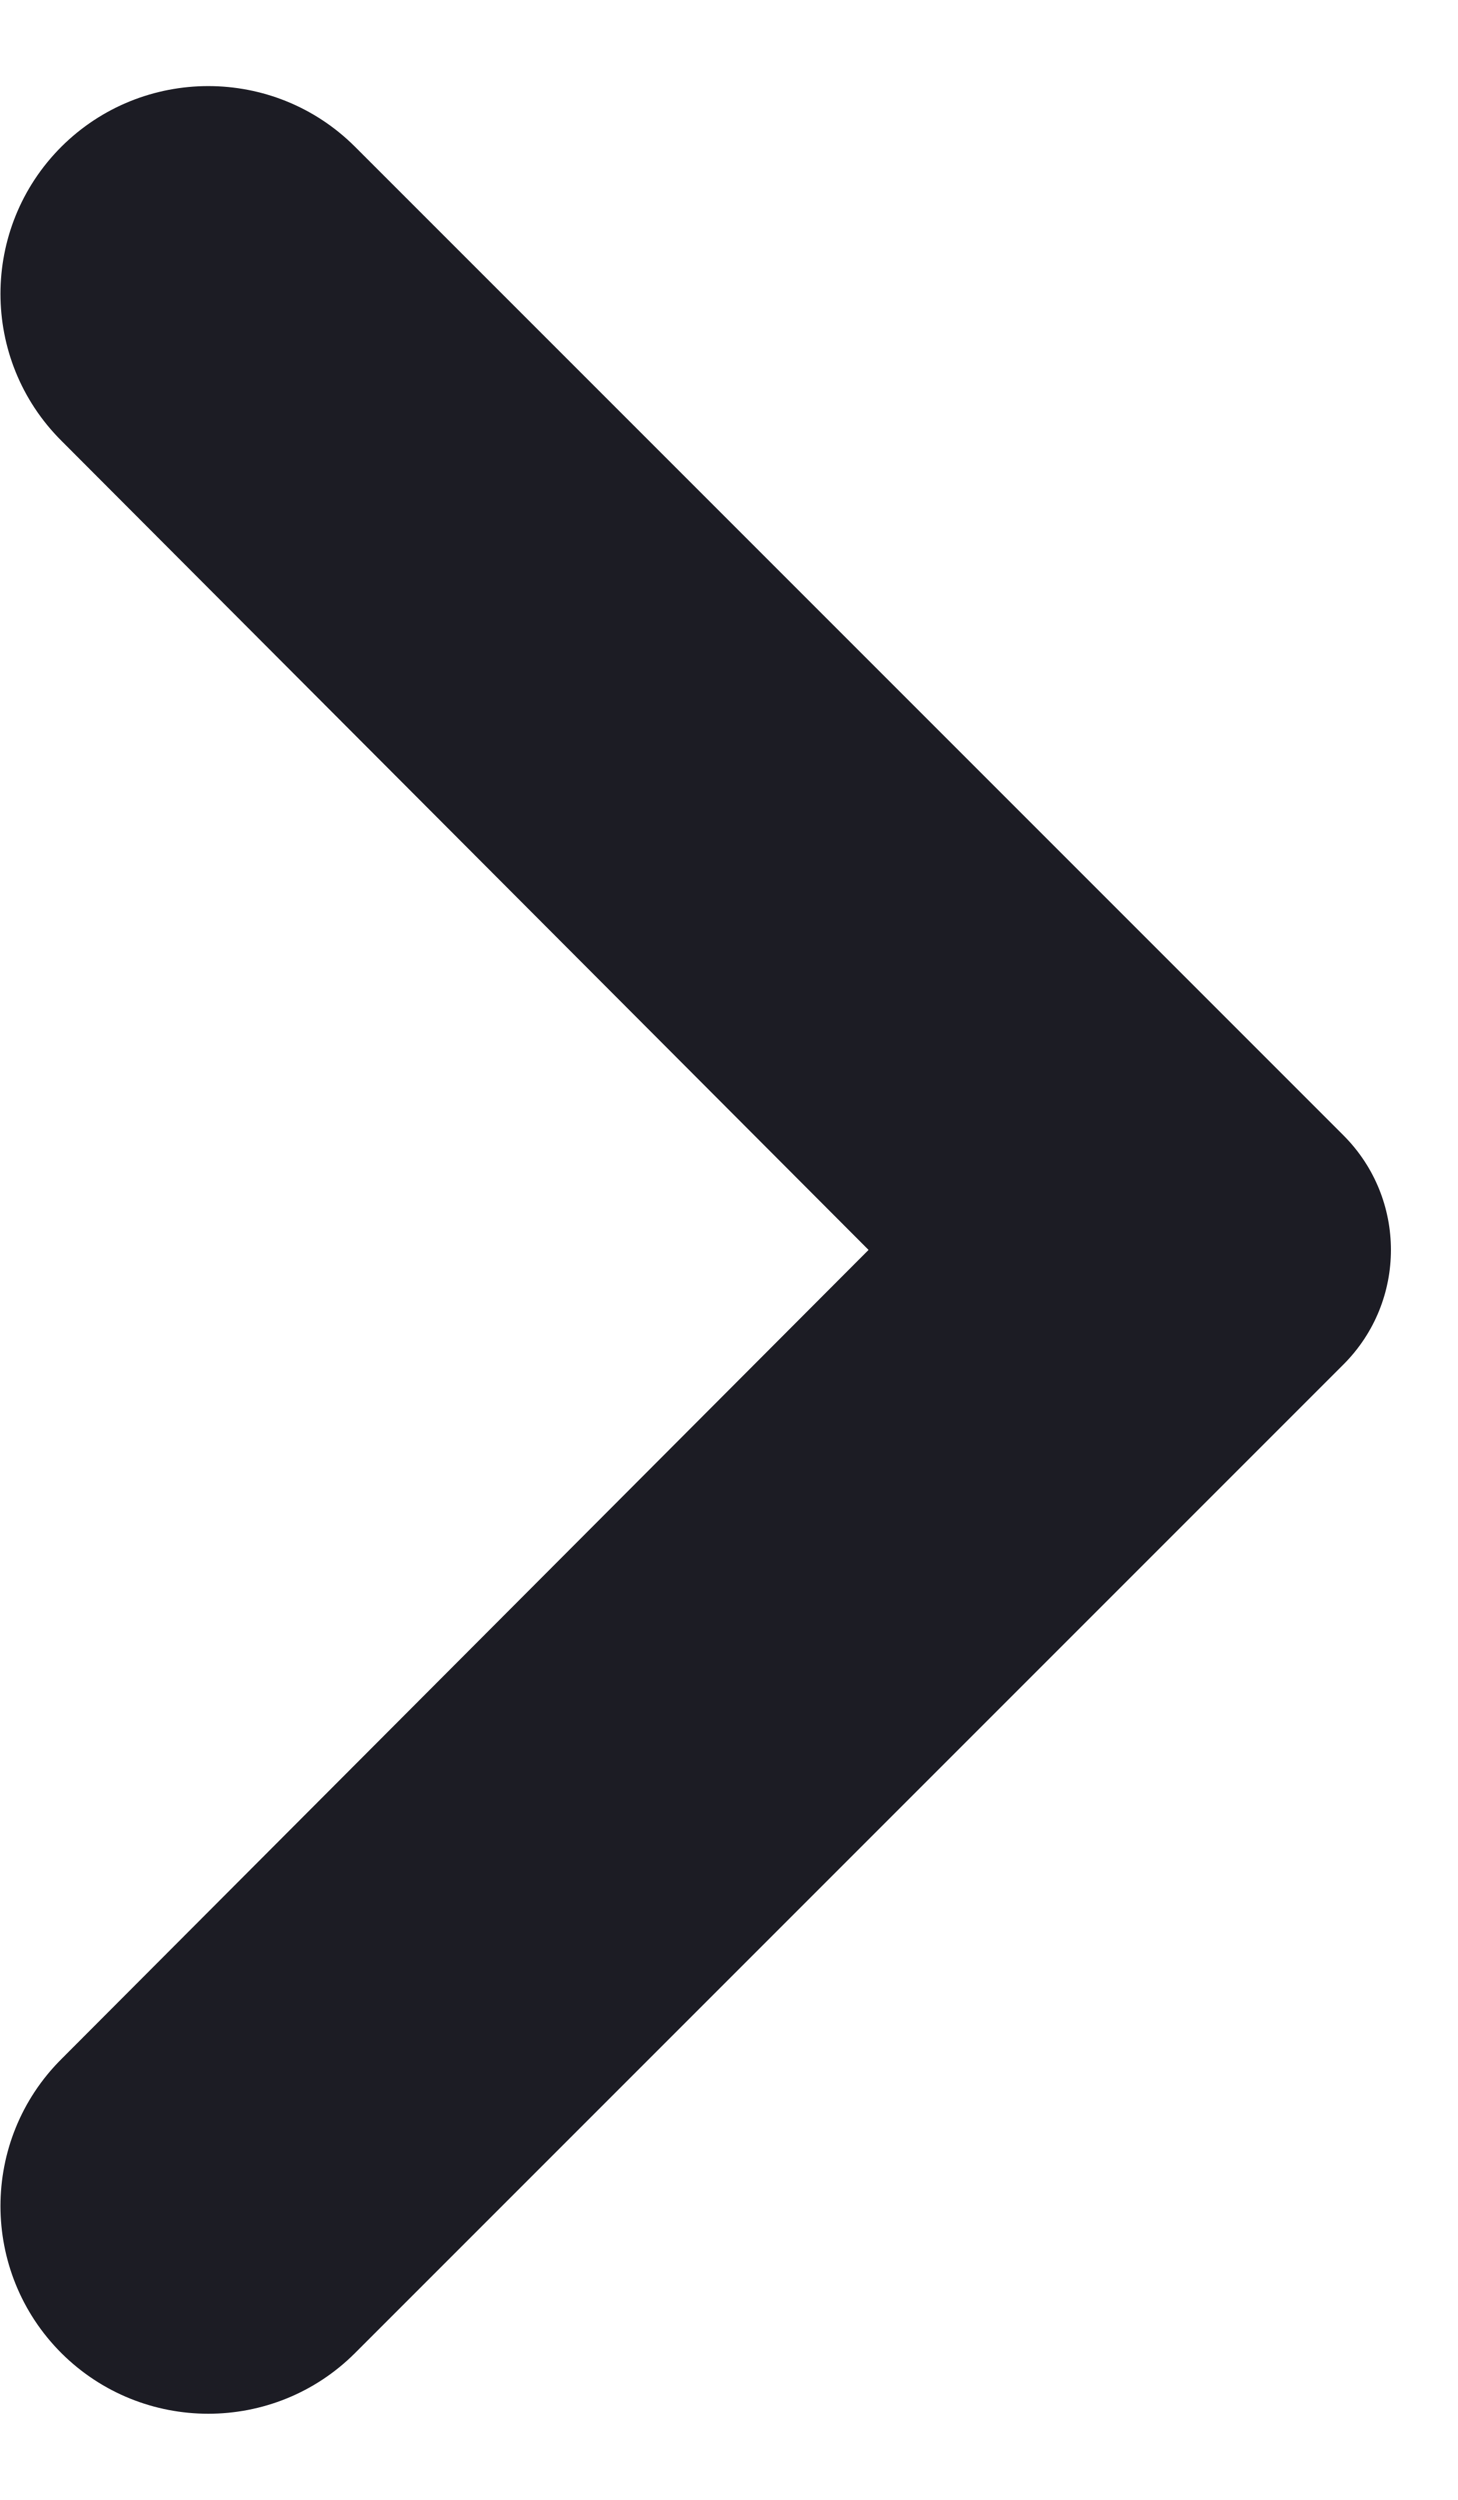
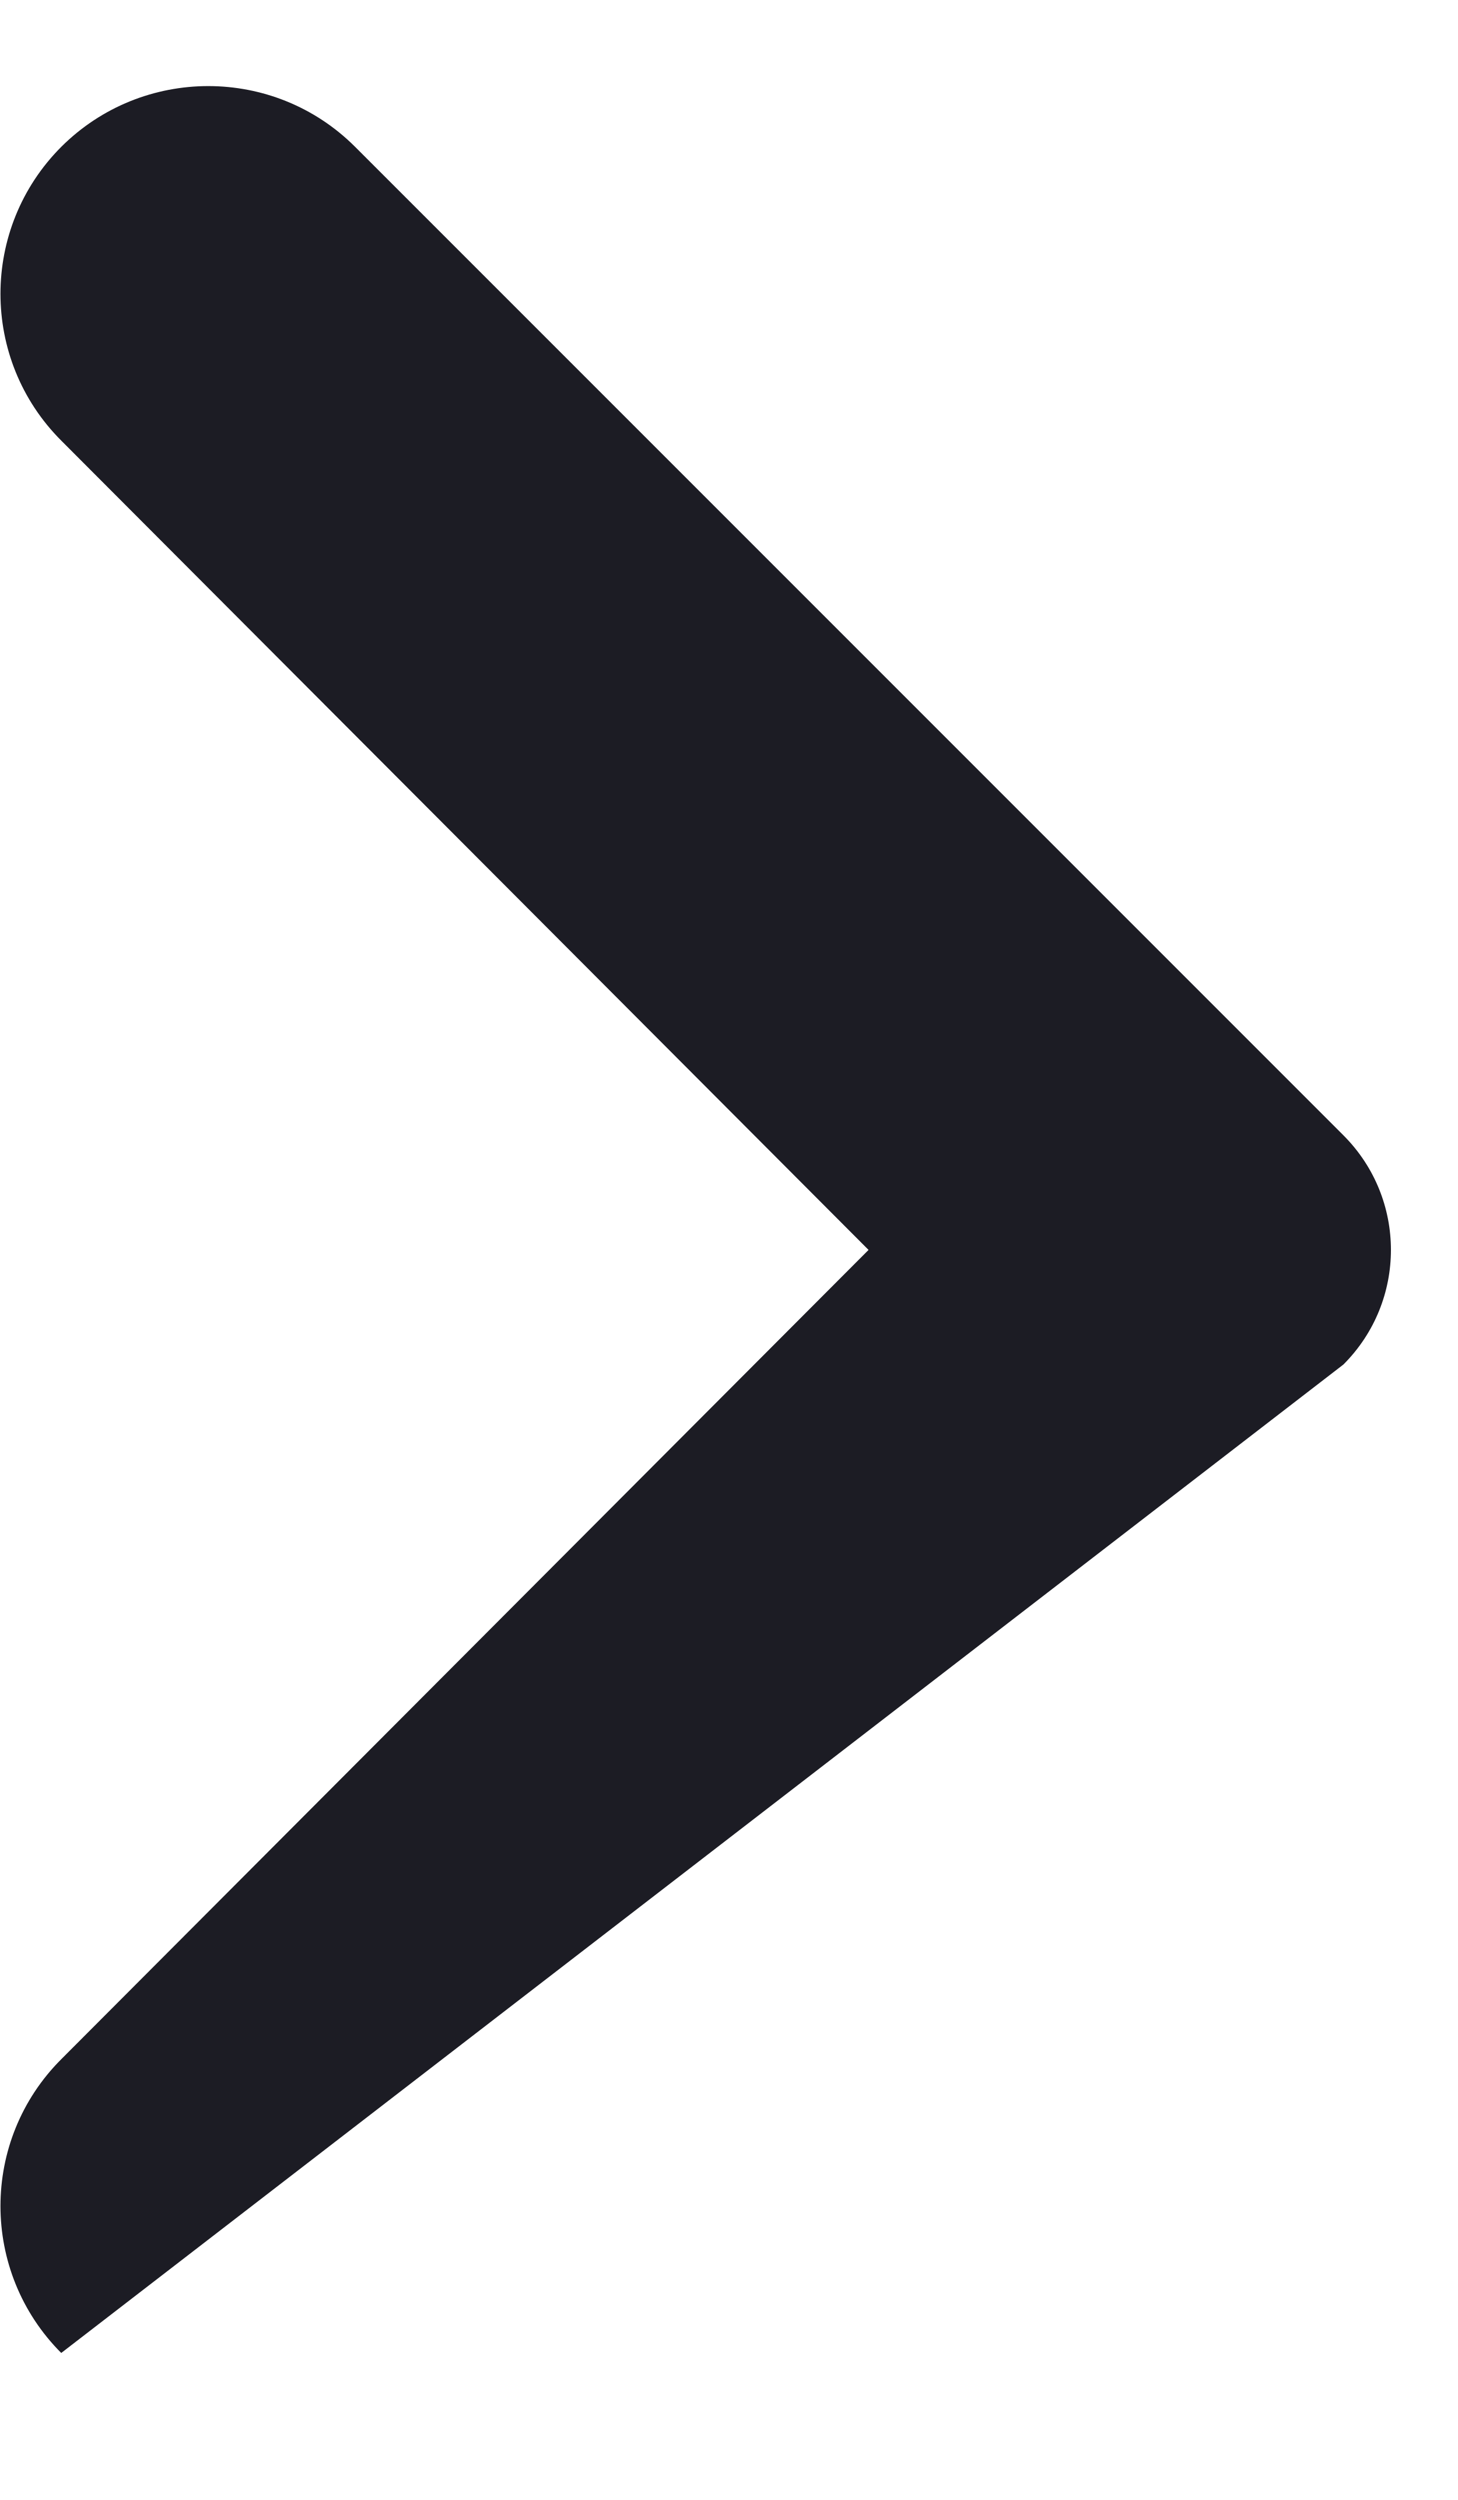
<svg xmlns="http://www.w3.org/2000/svg" width="7" height="12" viewBox="0 0 7 12" fill="none">
-   <path d="M1.705 0.705C1.316 0.316 0.684 0.316 0.294 0.705V0.705C-0.095 1.095 -0.095 1.726 0.294 2.115L4.17 6L0.294 9.885C-0.095 10.274 -0.095 10.905 0.294 11.295V11.295C0.684 11.684 1.316 11.684 1.705 11.295L6.45 6.55C6.754 6.246 6.754 5.754 6.45 5.45L1.705 0.705Z" fill="#1C1C24" />
+   <path d="M1.705 0.705C1.316 0.316 0.684 0.316 0.294 0.705V0.705C-0.095 1.095 -0.095 1.726 0.294 2.115L4.17 6L0.294 9.885C-0.095 10.274 -0.095 10.905 0.294 11.295V11.295L6.45 6.55C6.754 6.246 6.754 5.754 6.45 5.45L1.705 0.705Z" fill="#1C1C24" />
</svg>